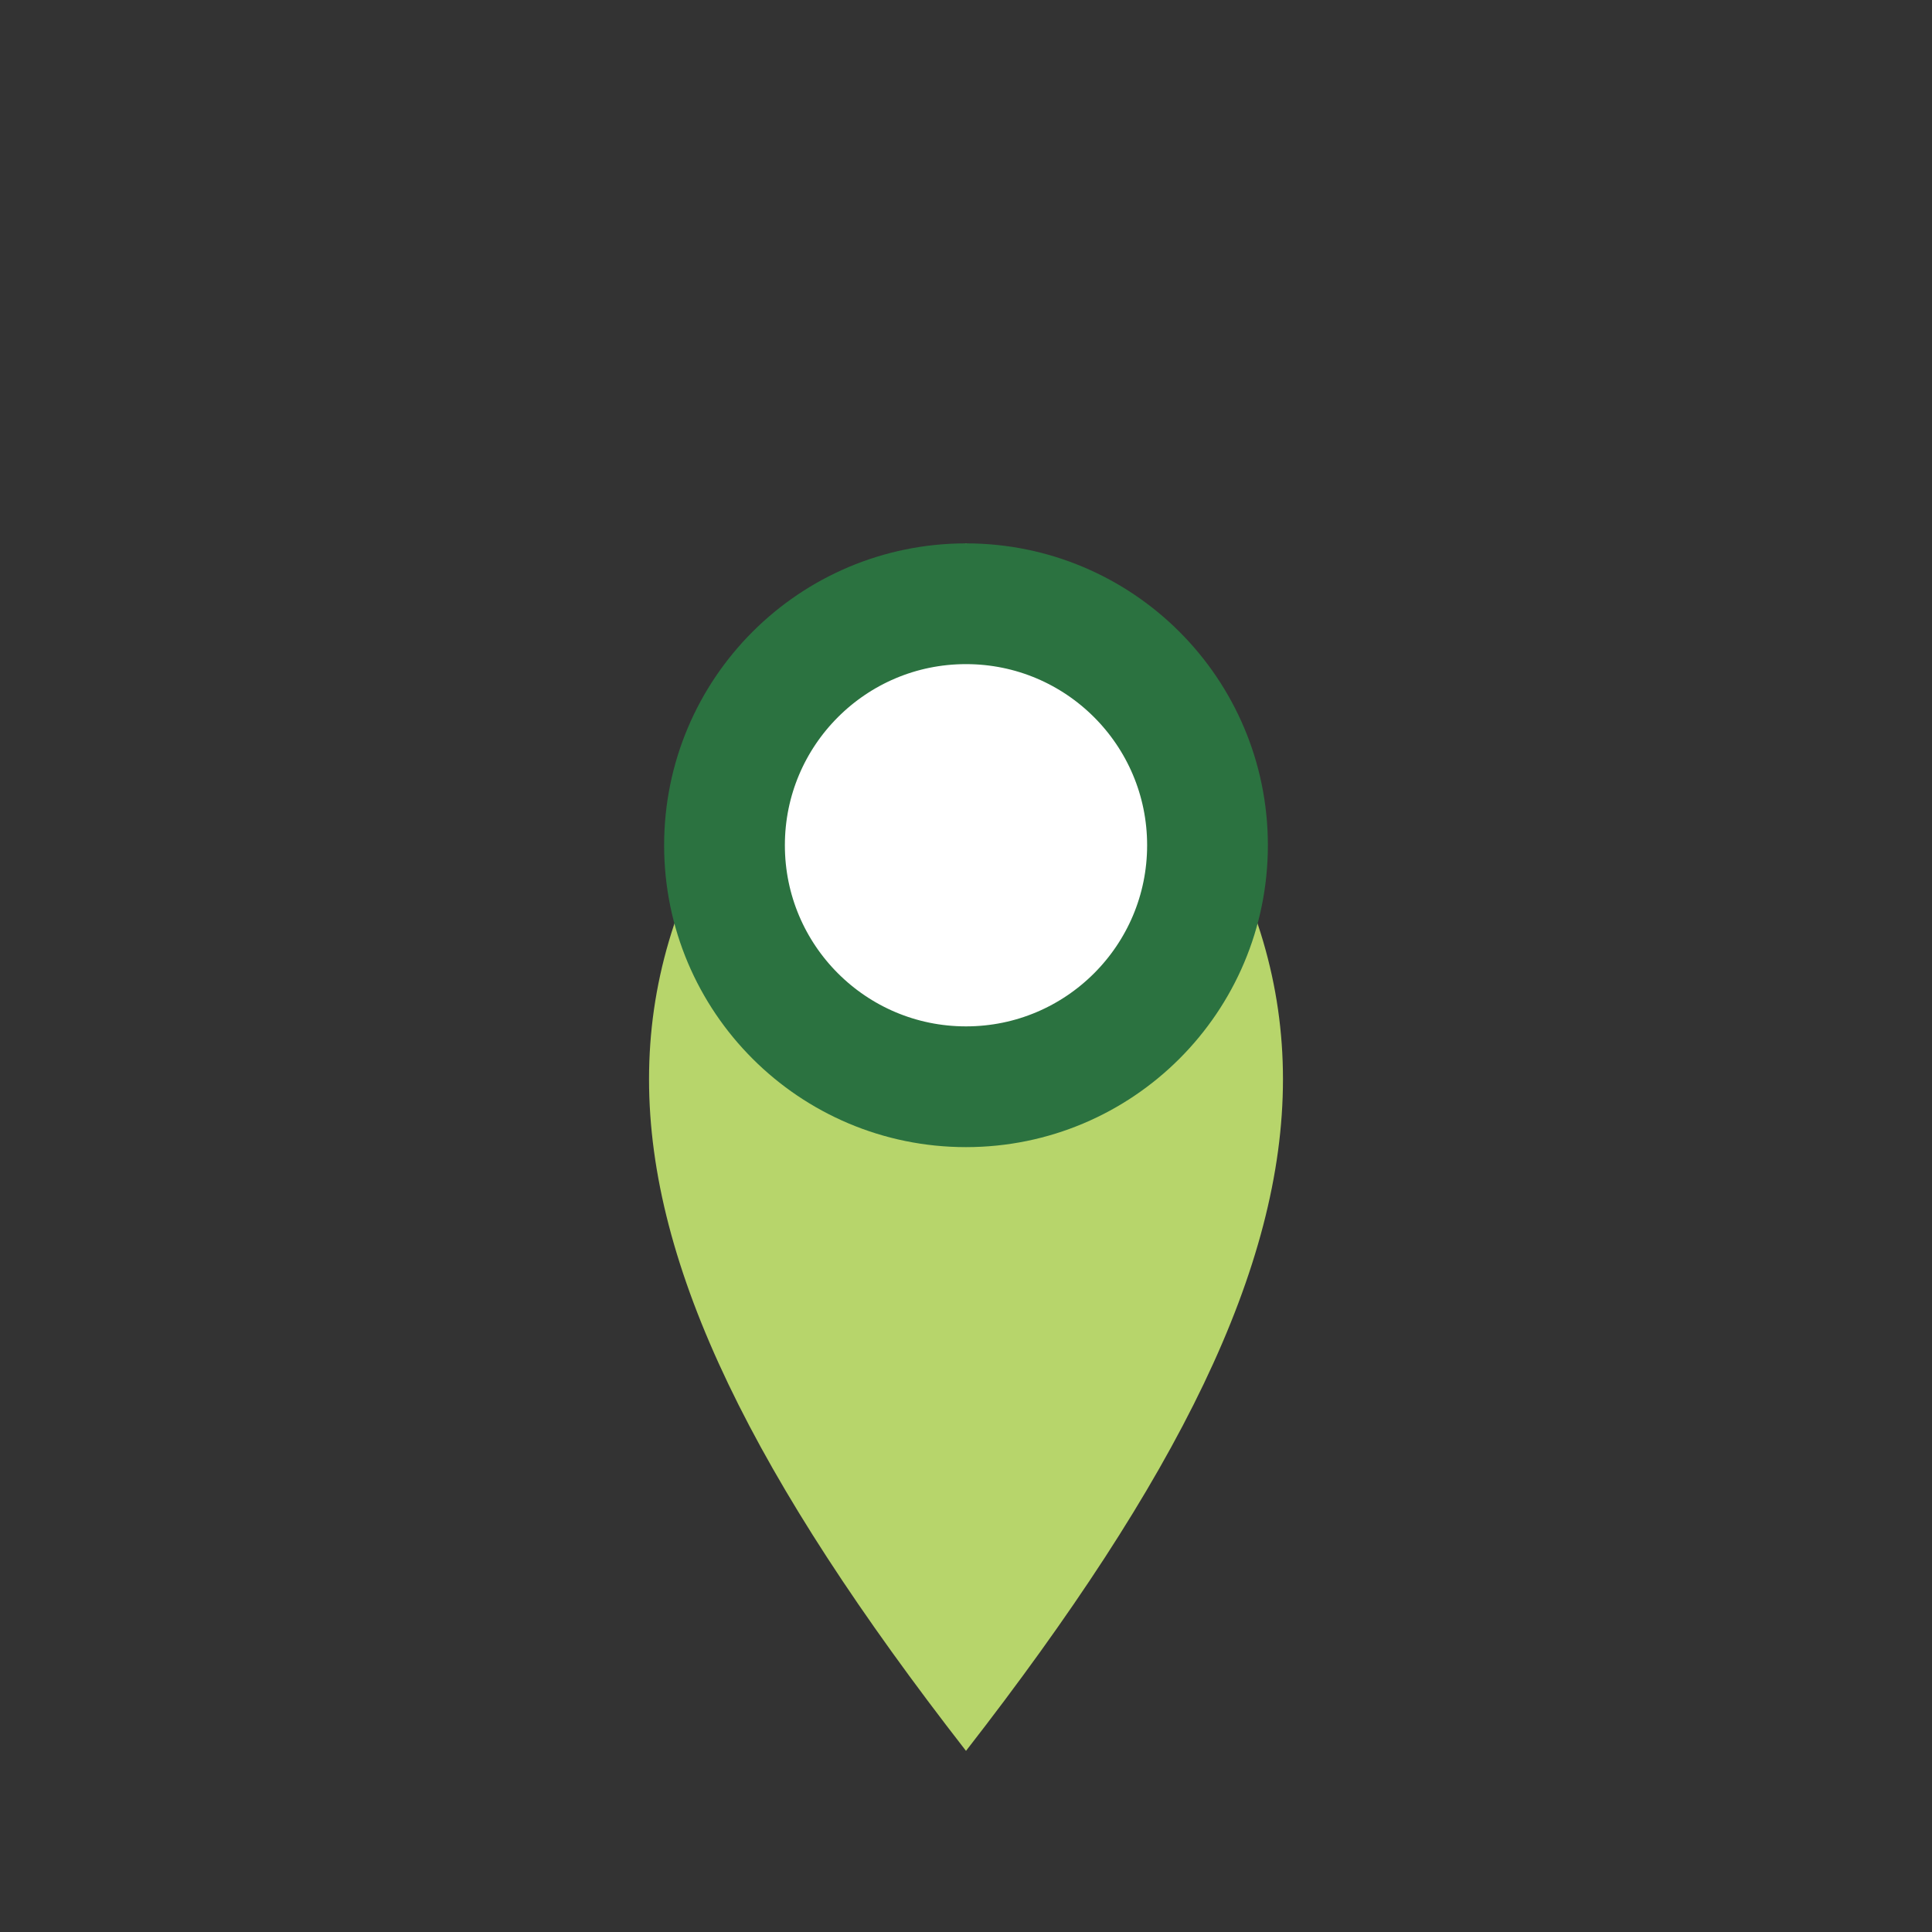
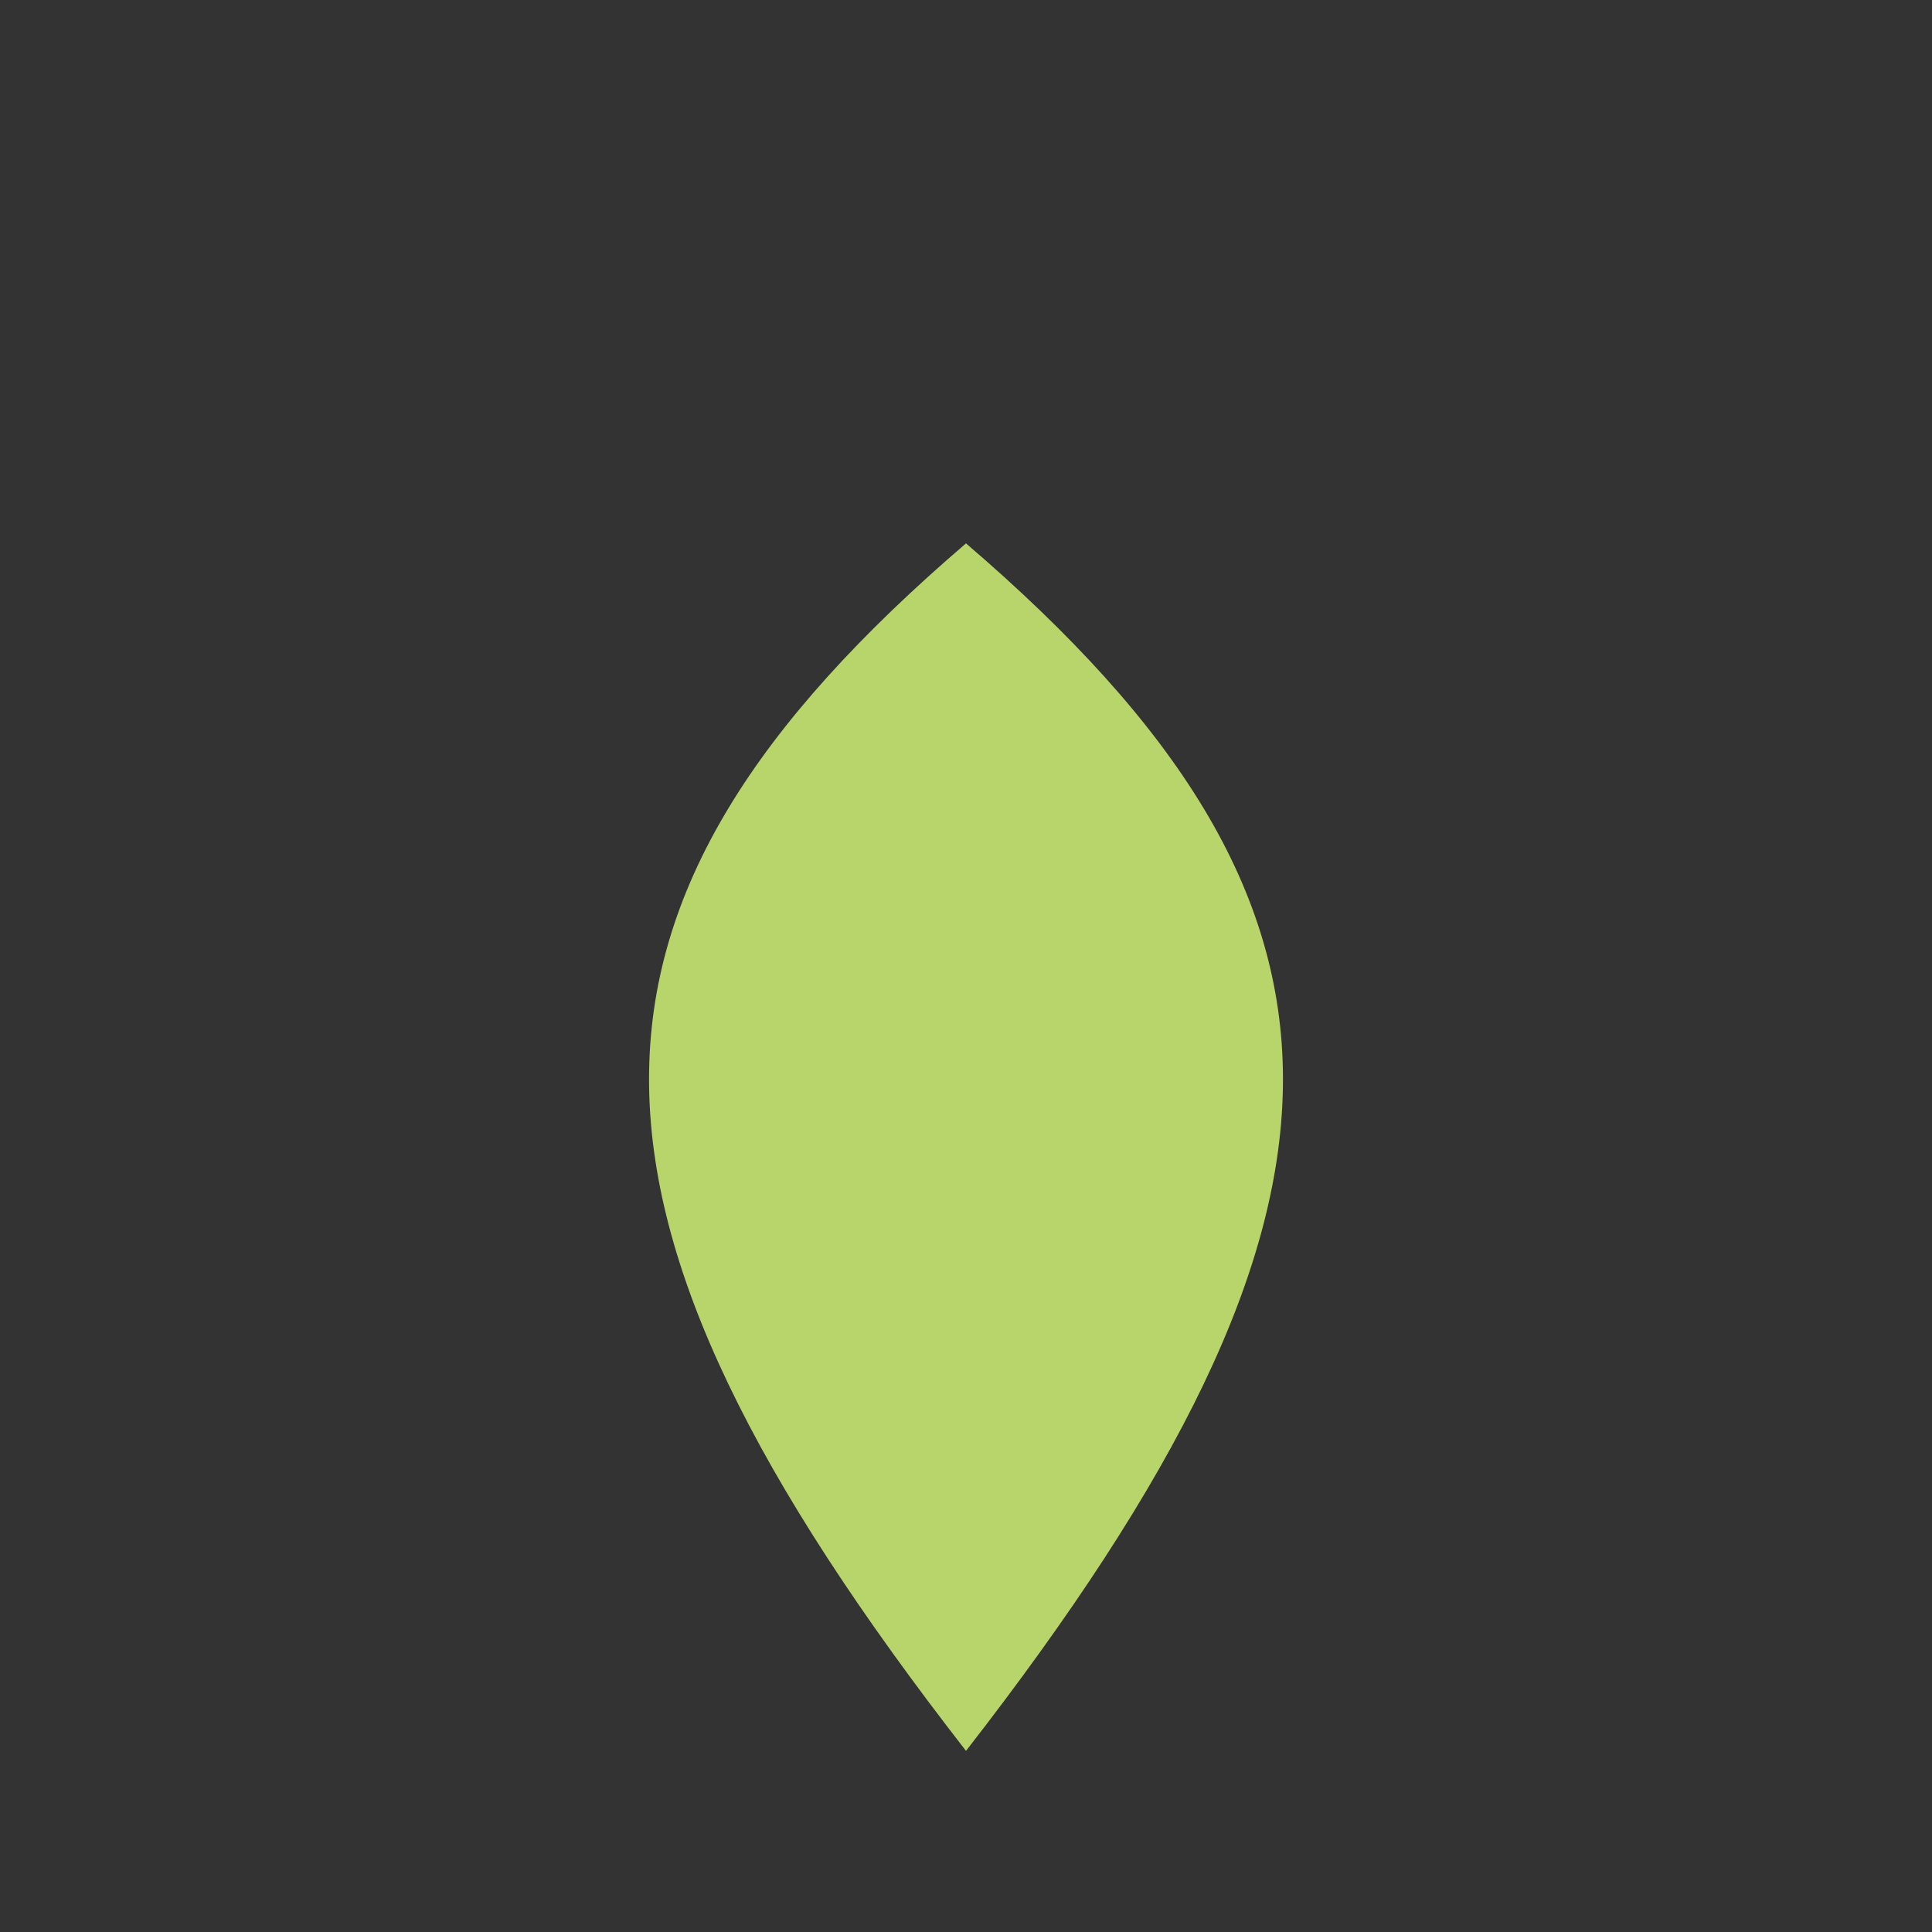
<svg xmlns="http://www.w3.org/2000/svg" viewBox="0 0 32 32" width="32" height="32">
  <rect x="0" y="0" width="32" height="32" fill="#333333" stroke="none" />
  <path d="M16 29c7-9 7-14 0-20C9 15 9 20 16 29z" fill="#B7D56B" />
-   <circle cx="16" cy="14" r="4" fill="#FFF" stroke="#2B7240" stroke-width="2" />
</svg>